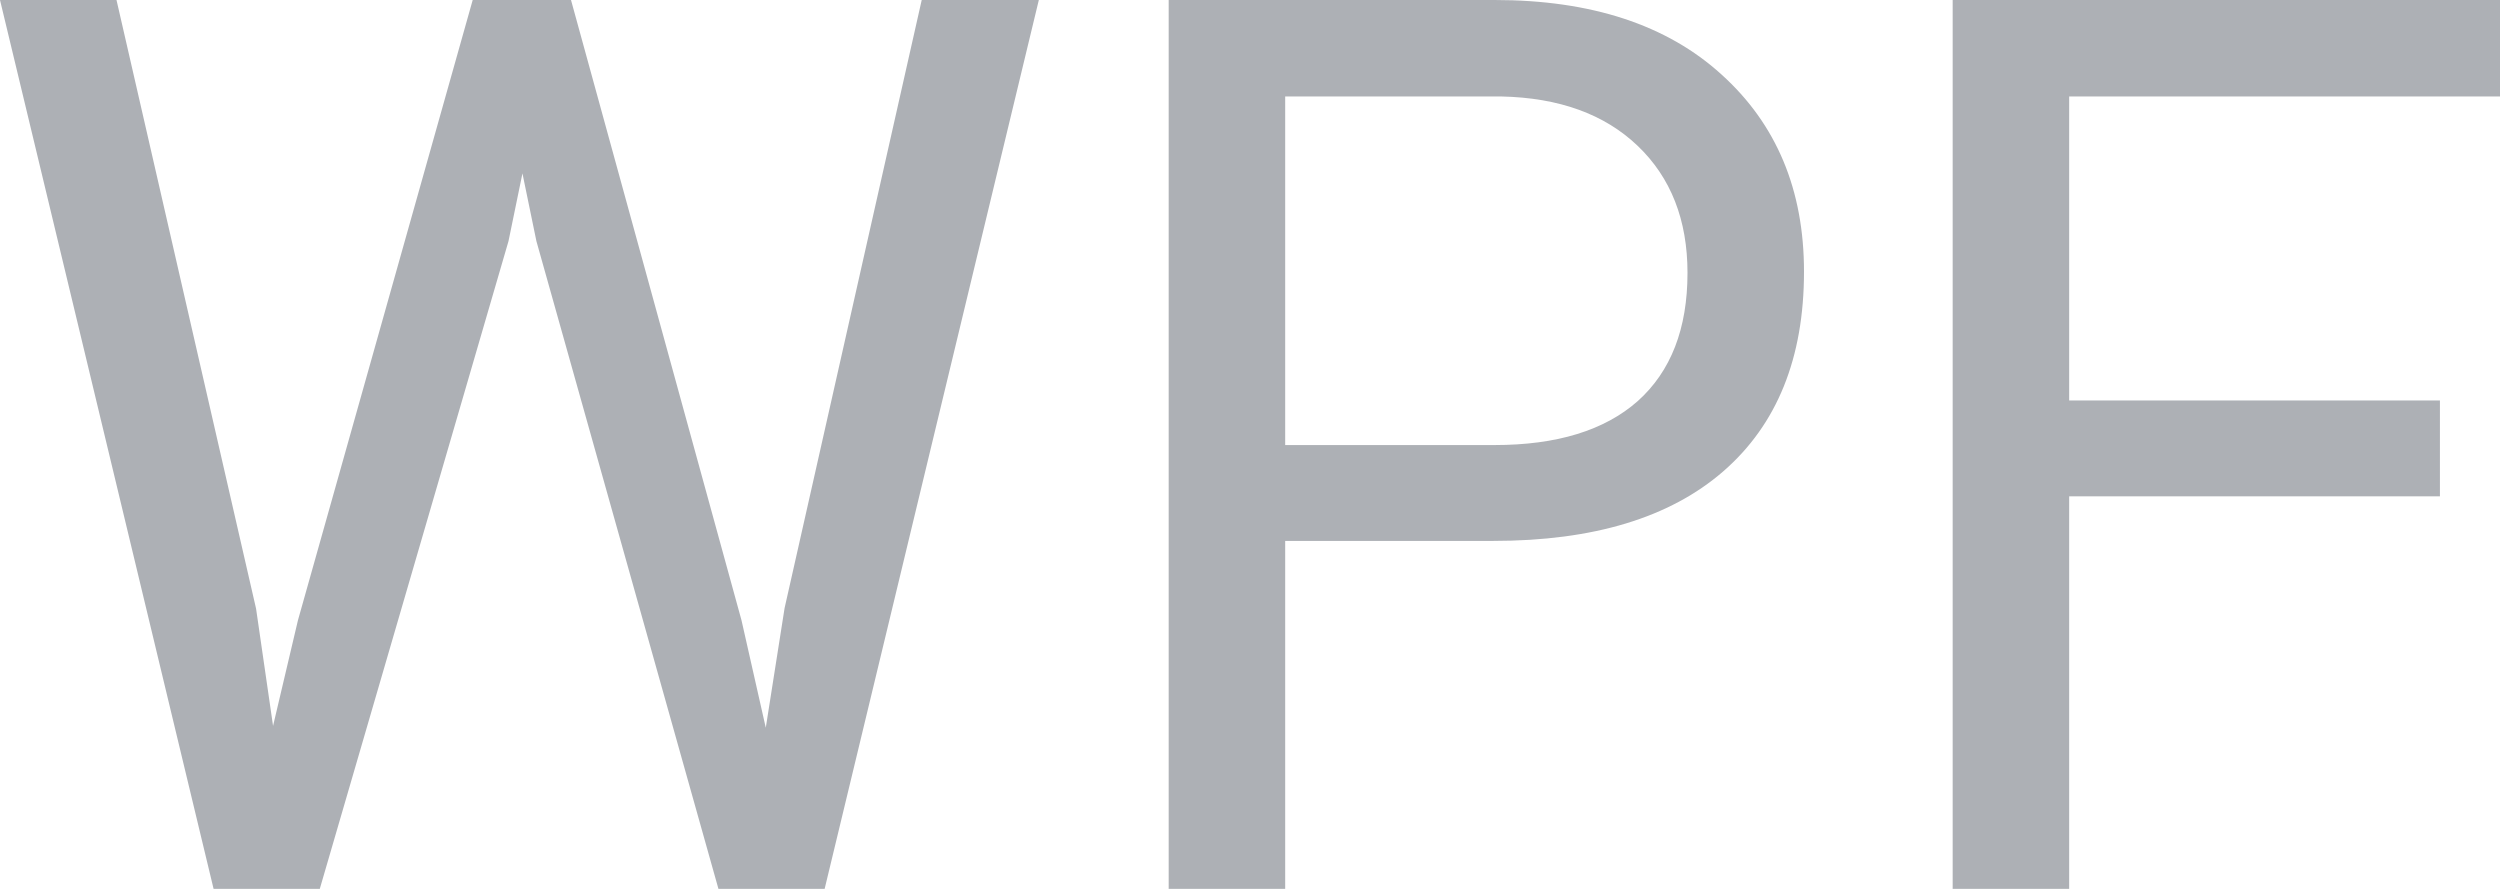
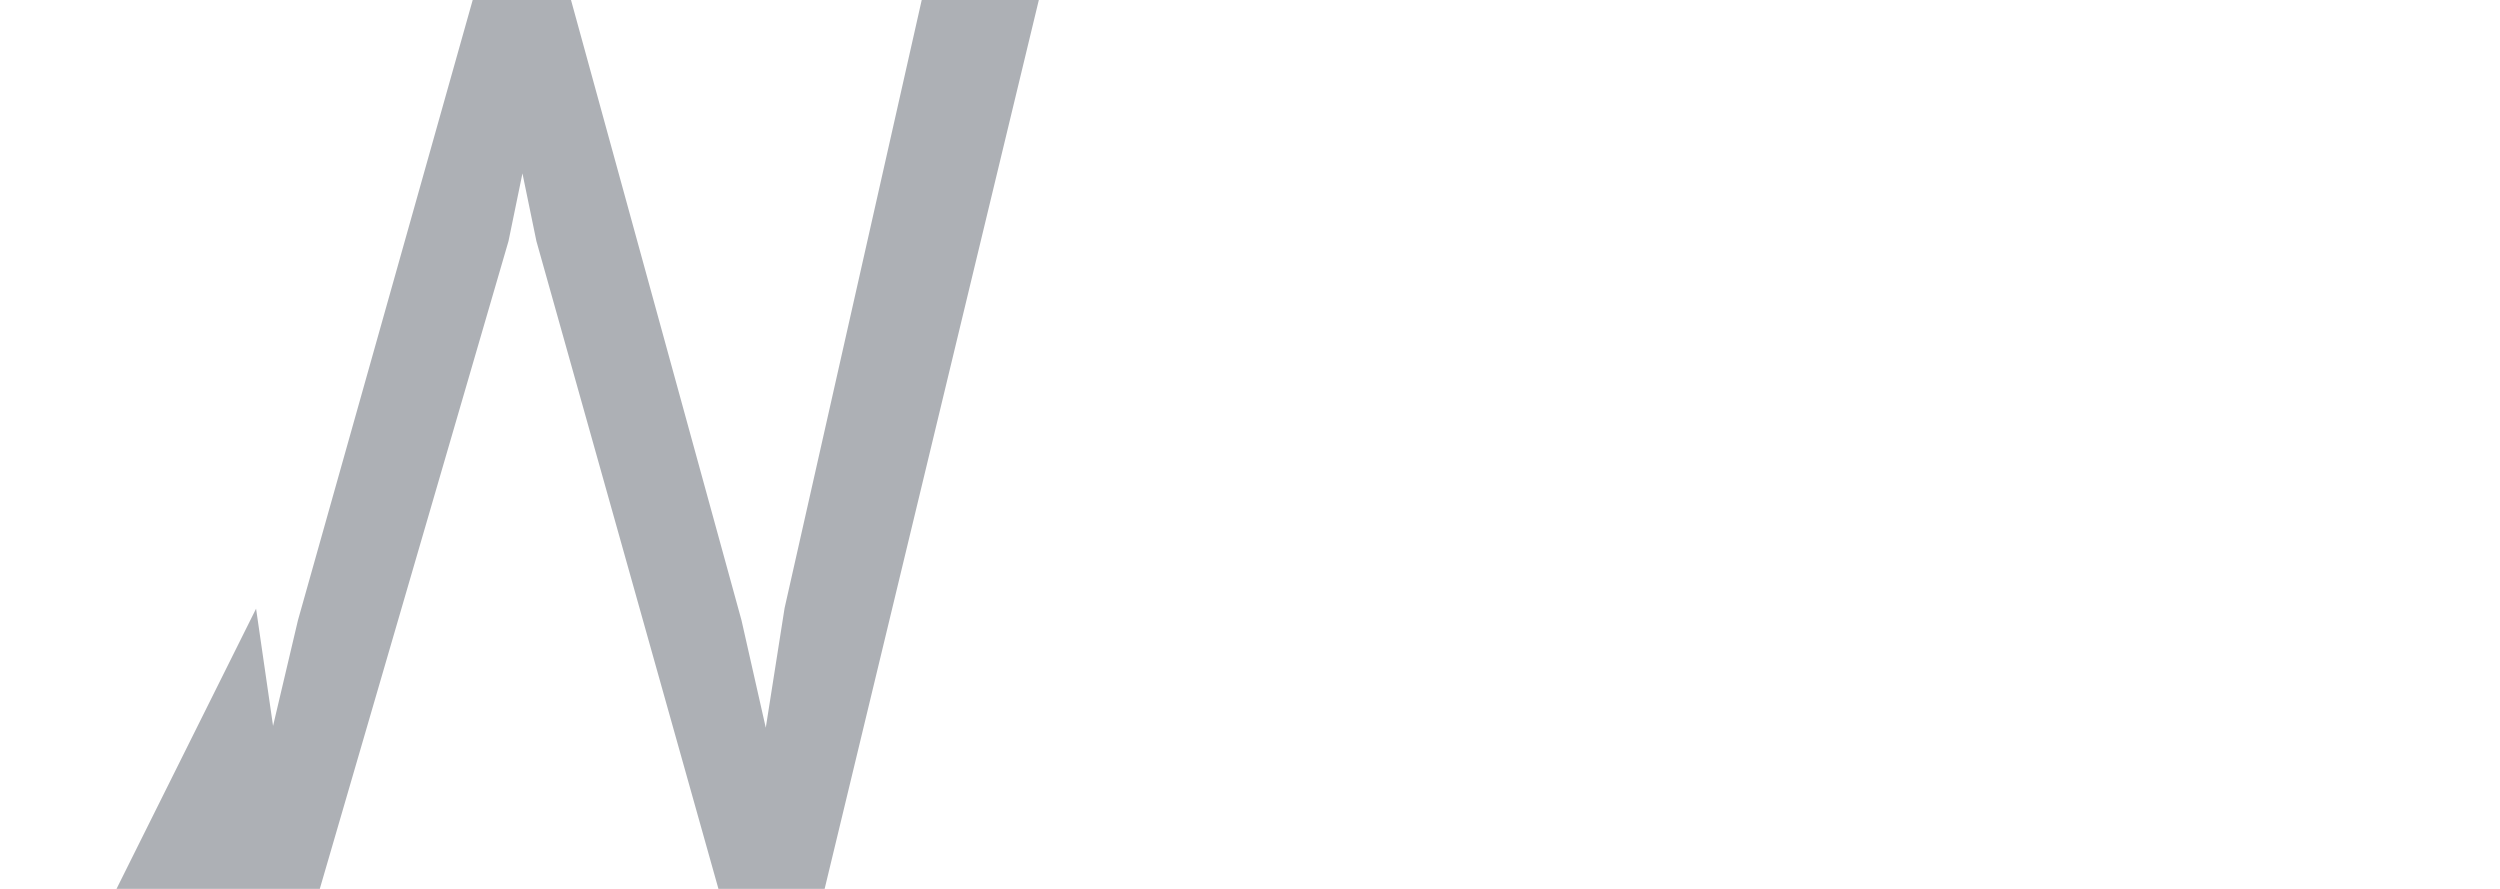
<svg xmlns="http://www.w3.org/2000/svg" viewBox="0 0 135 48" fill="none">
-   <path d="M13.828 32.868L14.745 39.198L16.089 33.495L25.526 0H30.834L40.041 33.495L41.352 39.297L42.368 32.835L49.773 0H56.097L44.53 48H38.796L28.966 13.022L28.212 9.363L27.459 13.022L17.268 48H11.534L0 0H6.291L13.828 32.868Z" fill="#ADB0B5" />
-   <path d="M69.4 29.209V48H63.109V0H80.705C85.926 0 90.011 1.341 92.96 4.022C95.931 6.703 97.416 10.253 97.416 14.67C97.416 19.33 95.964 22.923 93.058 25.451C90.175 27.956 86.035 29.209 80.64 29.209H69.4ZM69.4 24.033H80.705C84.069 24.033 86.647 23.242 88.438 21.659C90.229 20.055 91.125 17.747 91.125 14.736C91.125 11.879 90.229 9.593 88.438 7.879C86.647 6.165 84.189 5.275 81.066 5.209H69.4V24.033Z" fill="#ADB0B5" />
-   <path d="M131.756 26.802H111.735V48H105.444V0H135V5.209H111.735V21.626H131.756V26.802Z" fill="#ADB0B5" />
+   <path d="M13.828 32.868L14.745 39.198L16.089 33.495L25.526 0H30.834L40.041 33.495L41.352 39.297L42.368 32.835L49.773 0H56.097L44.53 48H38.796L28.966 13.022L28.212 9.363L27.459 13.022L17.268 48H11.534H6.291L13.828 32.868Z" fill="#ADB0B5" />
</svg>